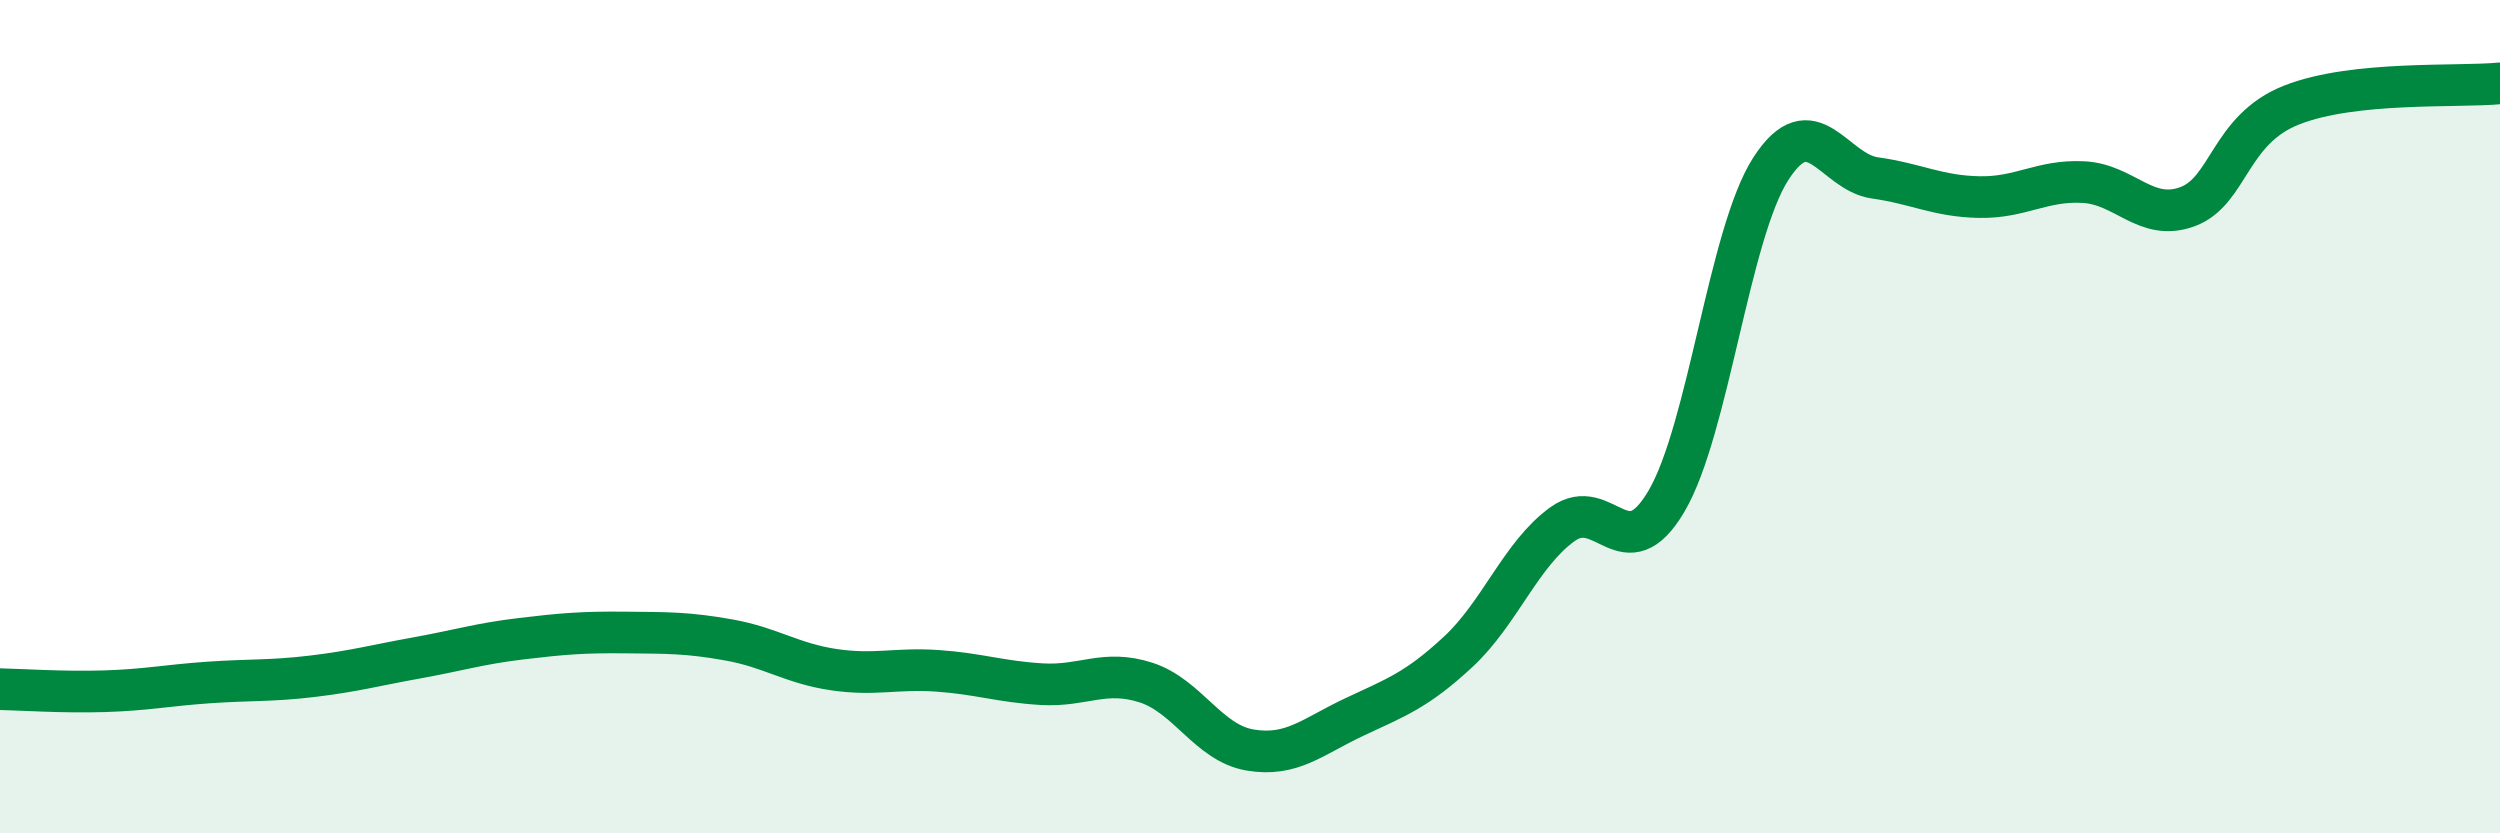
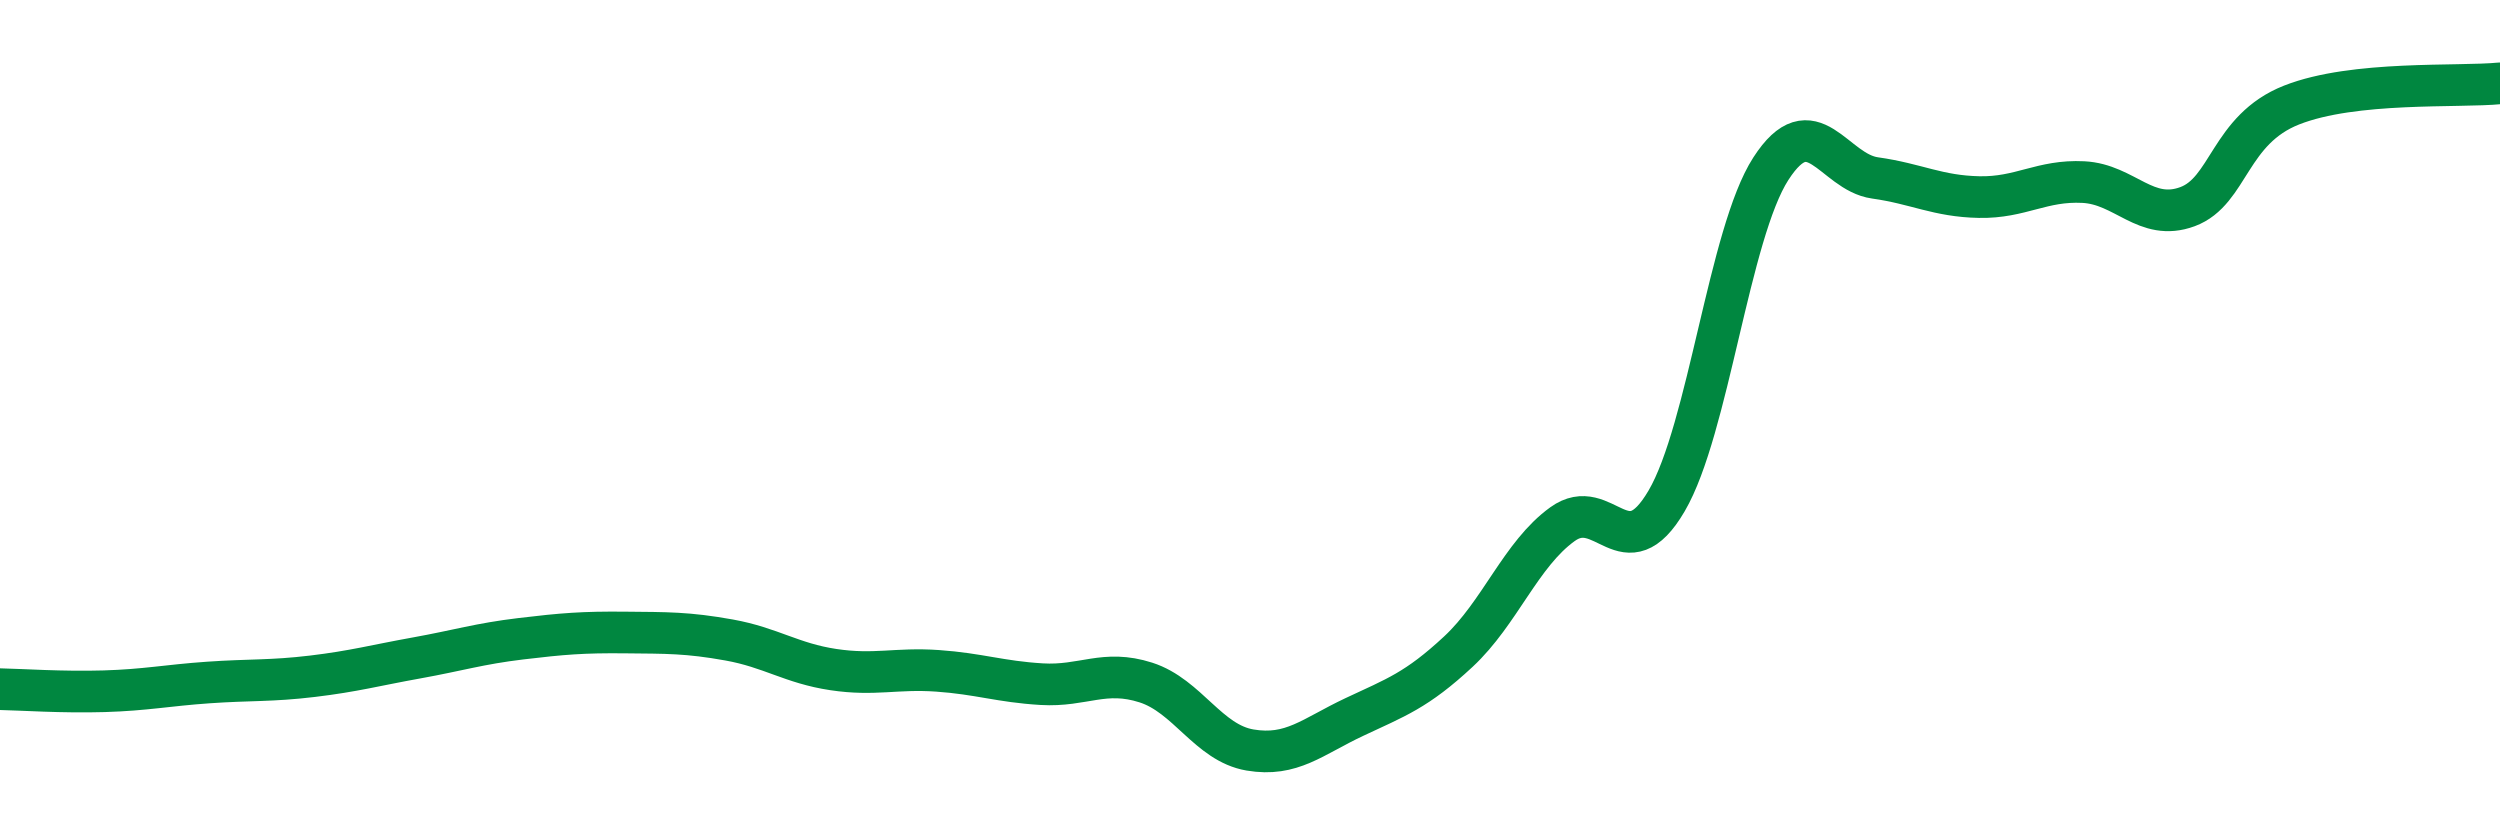
<svg xmlns="http://www.w3.org/2000/svg" width="60" height="20" viewBox="0 0 60 20">
-   <path d="M 0,16.54 C 0.5,16.55 1.5,16.62 2.5,16.59 C 3.5,16.56 4,16.45 5,16.38 C 6,16.31 6.5,16.35 7.5,16.23 C 8.5,16.11 9,15.97 10,15.79 C 11,15.61 11.5,15.45 12.5,15.33 C 13.5,15.21 14,15.17 15,15.18 C 16,15.19 16.5,15.18 17.5,15.36 C 18.5,15.54 19,15.92 20,16.07 C 21,16.22 21.5,16.03 22.5,16.1 C 23.5,16.17 24,16.36 25,16.42 C 26,16.48 26.5,16.06 27.5,16.38 C 28.5,16.7 29,17.83 30,18 C 31,18.17 31.5,17.68 32.5,17.21 C 33.5,16.74 34,16.57 35,15.64 C 36,14.71 36.5,13.3 37.5,12.58 C 38.5,11.86 39,13.73 40,12.02 C 41,10.31 41.5,5.6 42.5,4.05 C 43.5,2.5 44,4.13 45,4.27 C 46,4.41 46.5,4.71 47.5,4.73 C 48.5,4.75 49,4.32 50,4.37 C 51,4.42 51.5,5.33 52.5,4.96 C 53.5,4.59 53.5,3.11 55,2.52 C 56.5,1.93 59,2.1 60,2L60 20L0 20Z" fill="#008740" opacity="0.1" stroke-linecap="round" stroke-linejoin="round" />
  <path d="M 0,16.54 C 0.5,16.55 1.5,16.62 2.5,16.59 C 3.5,16.56 4,16.45 5,16.38 C 6,16.31 6.5,16.35 7.5,16.23 C 8.5,16.11 9,15.97 10,15.79 C 11,15.61 11.5,15.45 12.5,15.33 C 13.5,15.21 14,15.17 15,15.18 C 16,15.19 16.5,15.18 17.5,15.36 C 18.5,15.54 19,15.92 20,16.07 C 21,16.22 21.5,16.03 22.5,16.1 C 23.5,16.17 24,16.36 25,16.42 C 26,16.48 26.5,16.06 27.5,16.38 C 28.5,16.7 29,17.83 30,18 C 31,18.17 31.5,17.68 32.5,17.21 C 33.5,16.74 34,16.57 35,15.64 C 36,14.71 36.5,13.3 37.5,12.58 C 38.5,11.86 39,13.73 40,12.02 C 41,10.31 41.5,5.6 42.5,4.05 C 43.5,2.5 44,4.13 45,4.27 C 46,4.41 46.5,4.71 47.5,4.73 C 48.5,4.75 49,4.32 50,4.37 C 51,4.42 51.5,5.33 52.5,4.96 C 53.5,4.59 53.5,3.11 55,2.52 C 56.5,1.93 59,2.1 60,2" stroke="#008740" stroke-width="1" fill="none" stroke-linecap="round" stroke-linejoin="round" />
</svg>